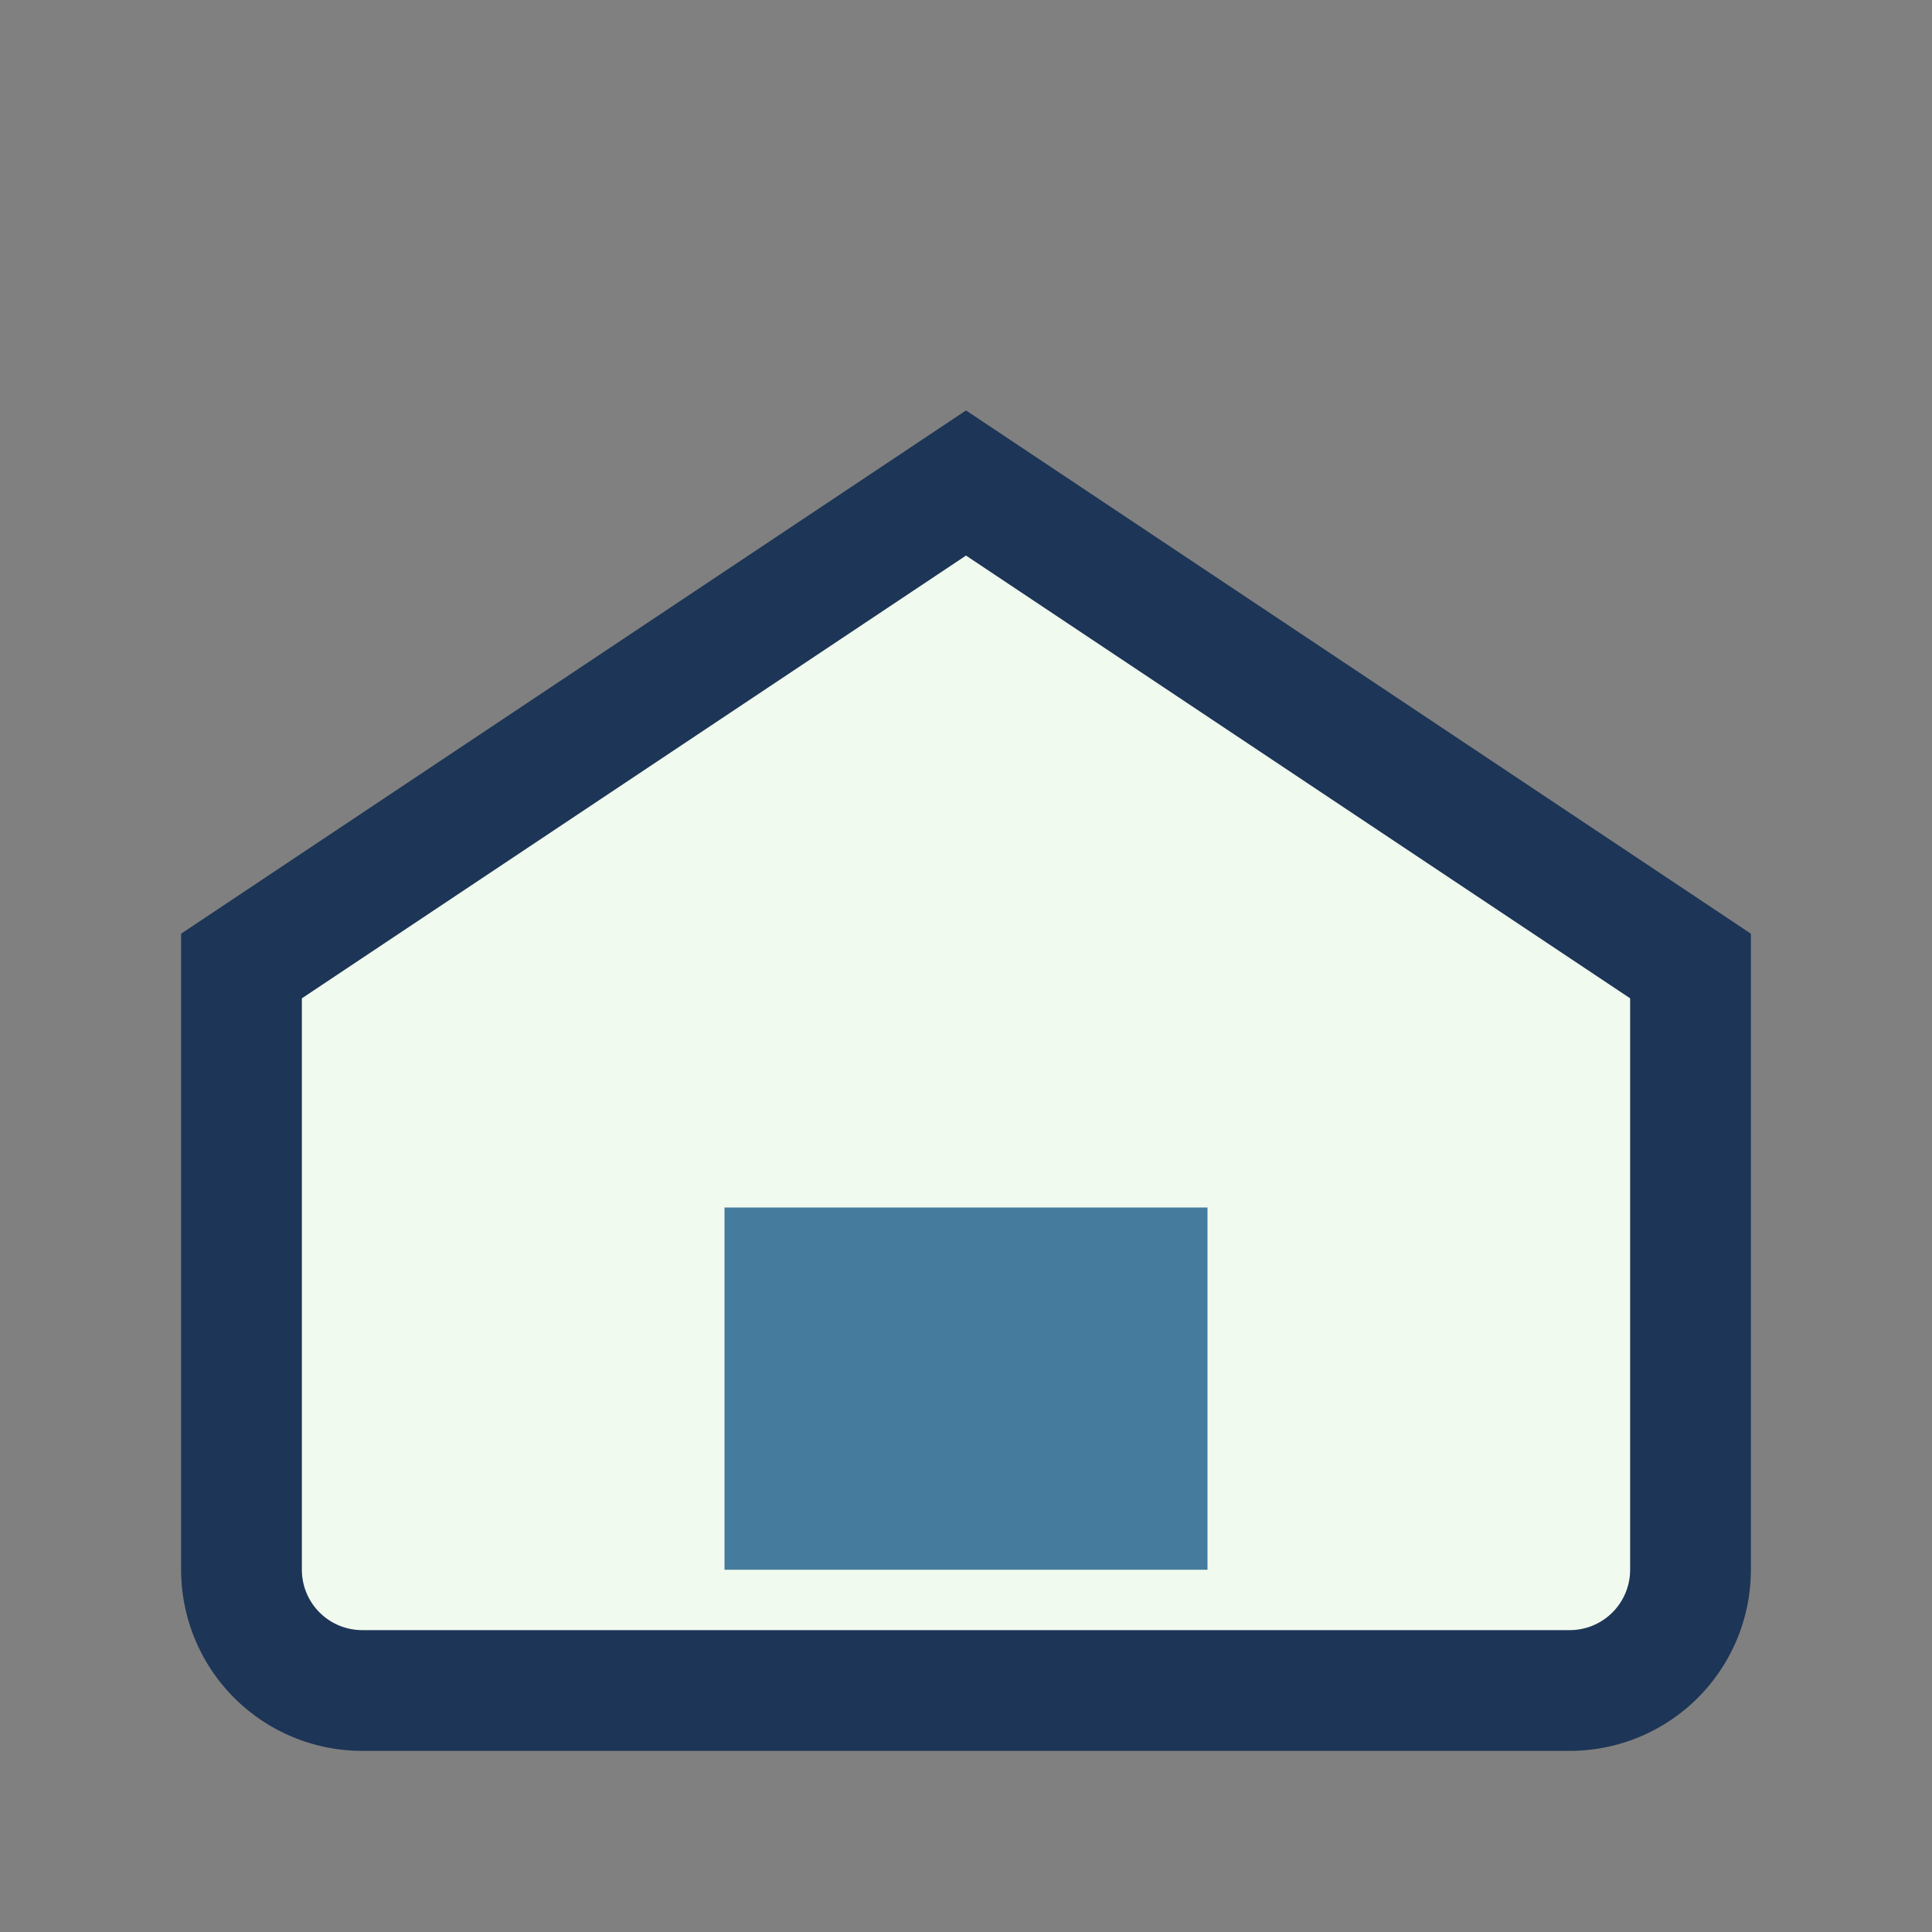
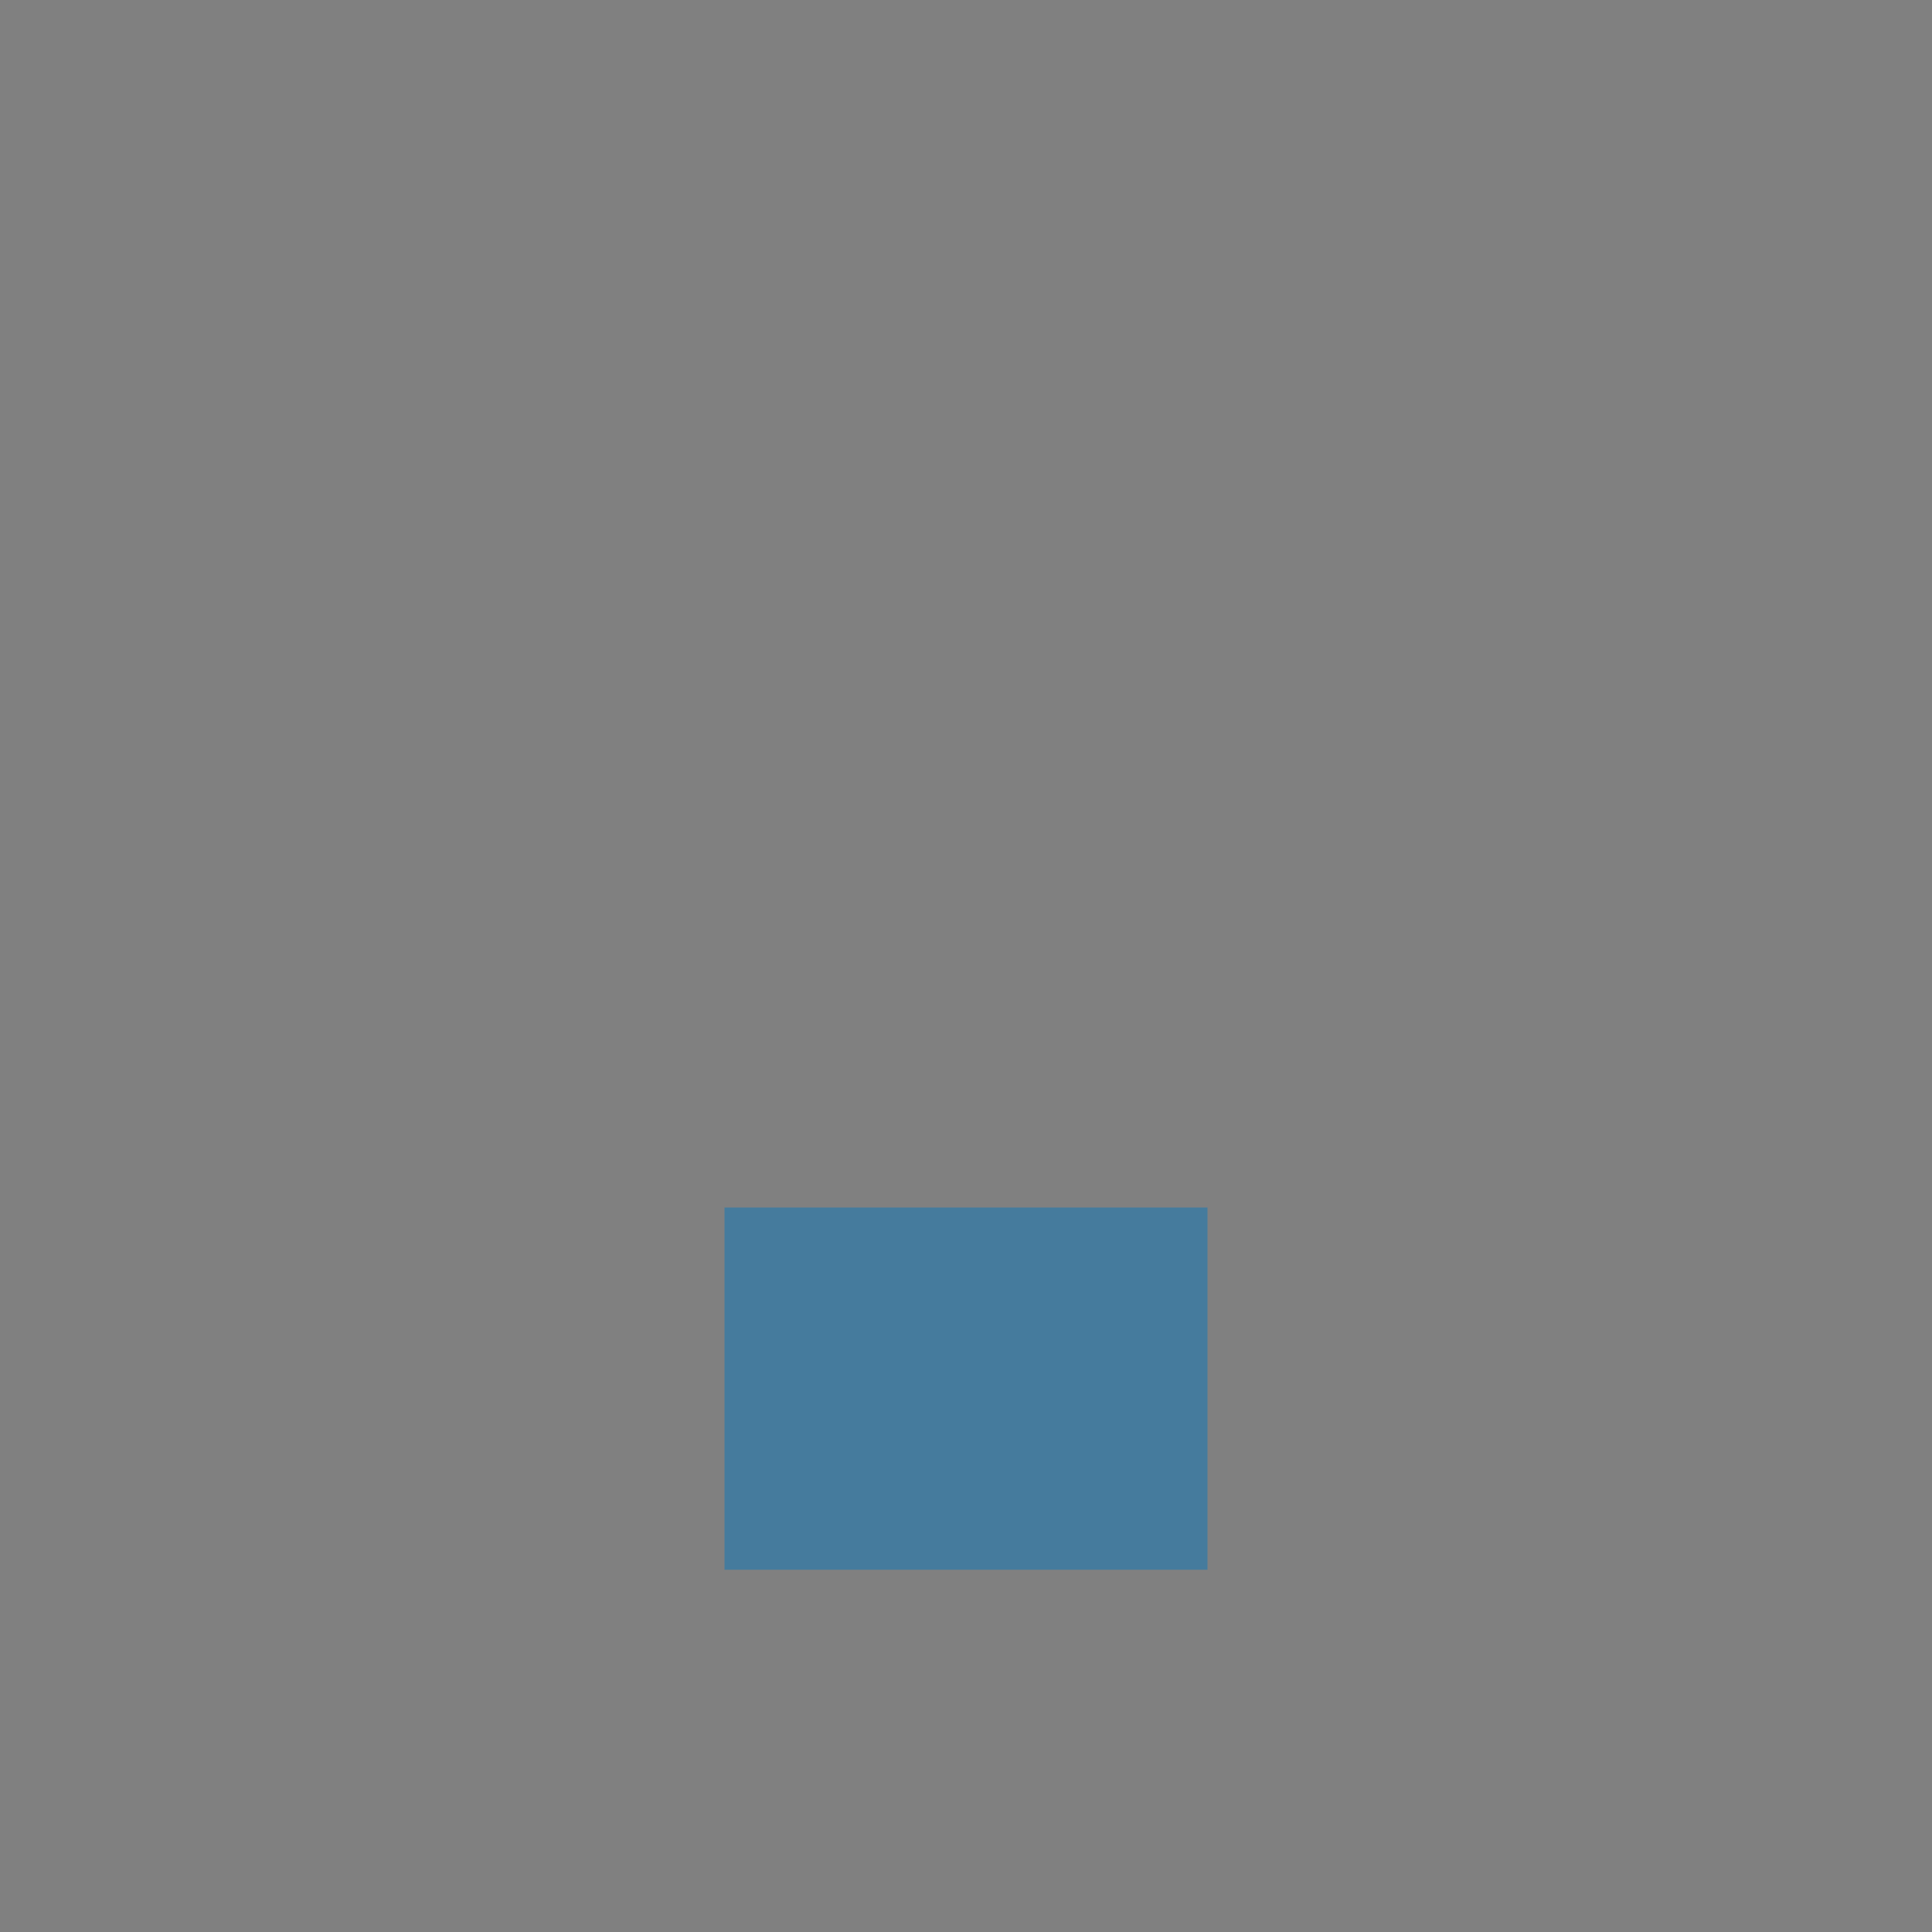
<svg xmlns="http://www.w3.org/2000/svg" width="32" height="32" viewBox="0 0 32 32">
  <rect x="0" y="0" width="32" height="32" fill="#808080" stroke="none" />
-   <path d="M4 16l12-8 12 8v10a2 2 0 01-2 2h-20a2 2 0 01-2-2z" fill="#F1FAEE" stroke="#1D3557" stroke-width="2" />
  <rect x="12" y="20" width="8" height="6" fill="#457B9D" />
</svg>